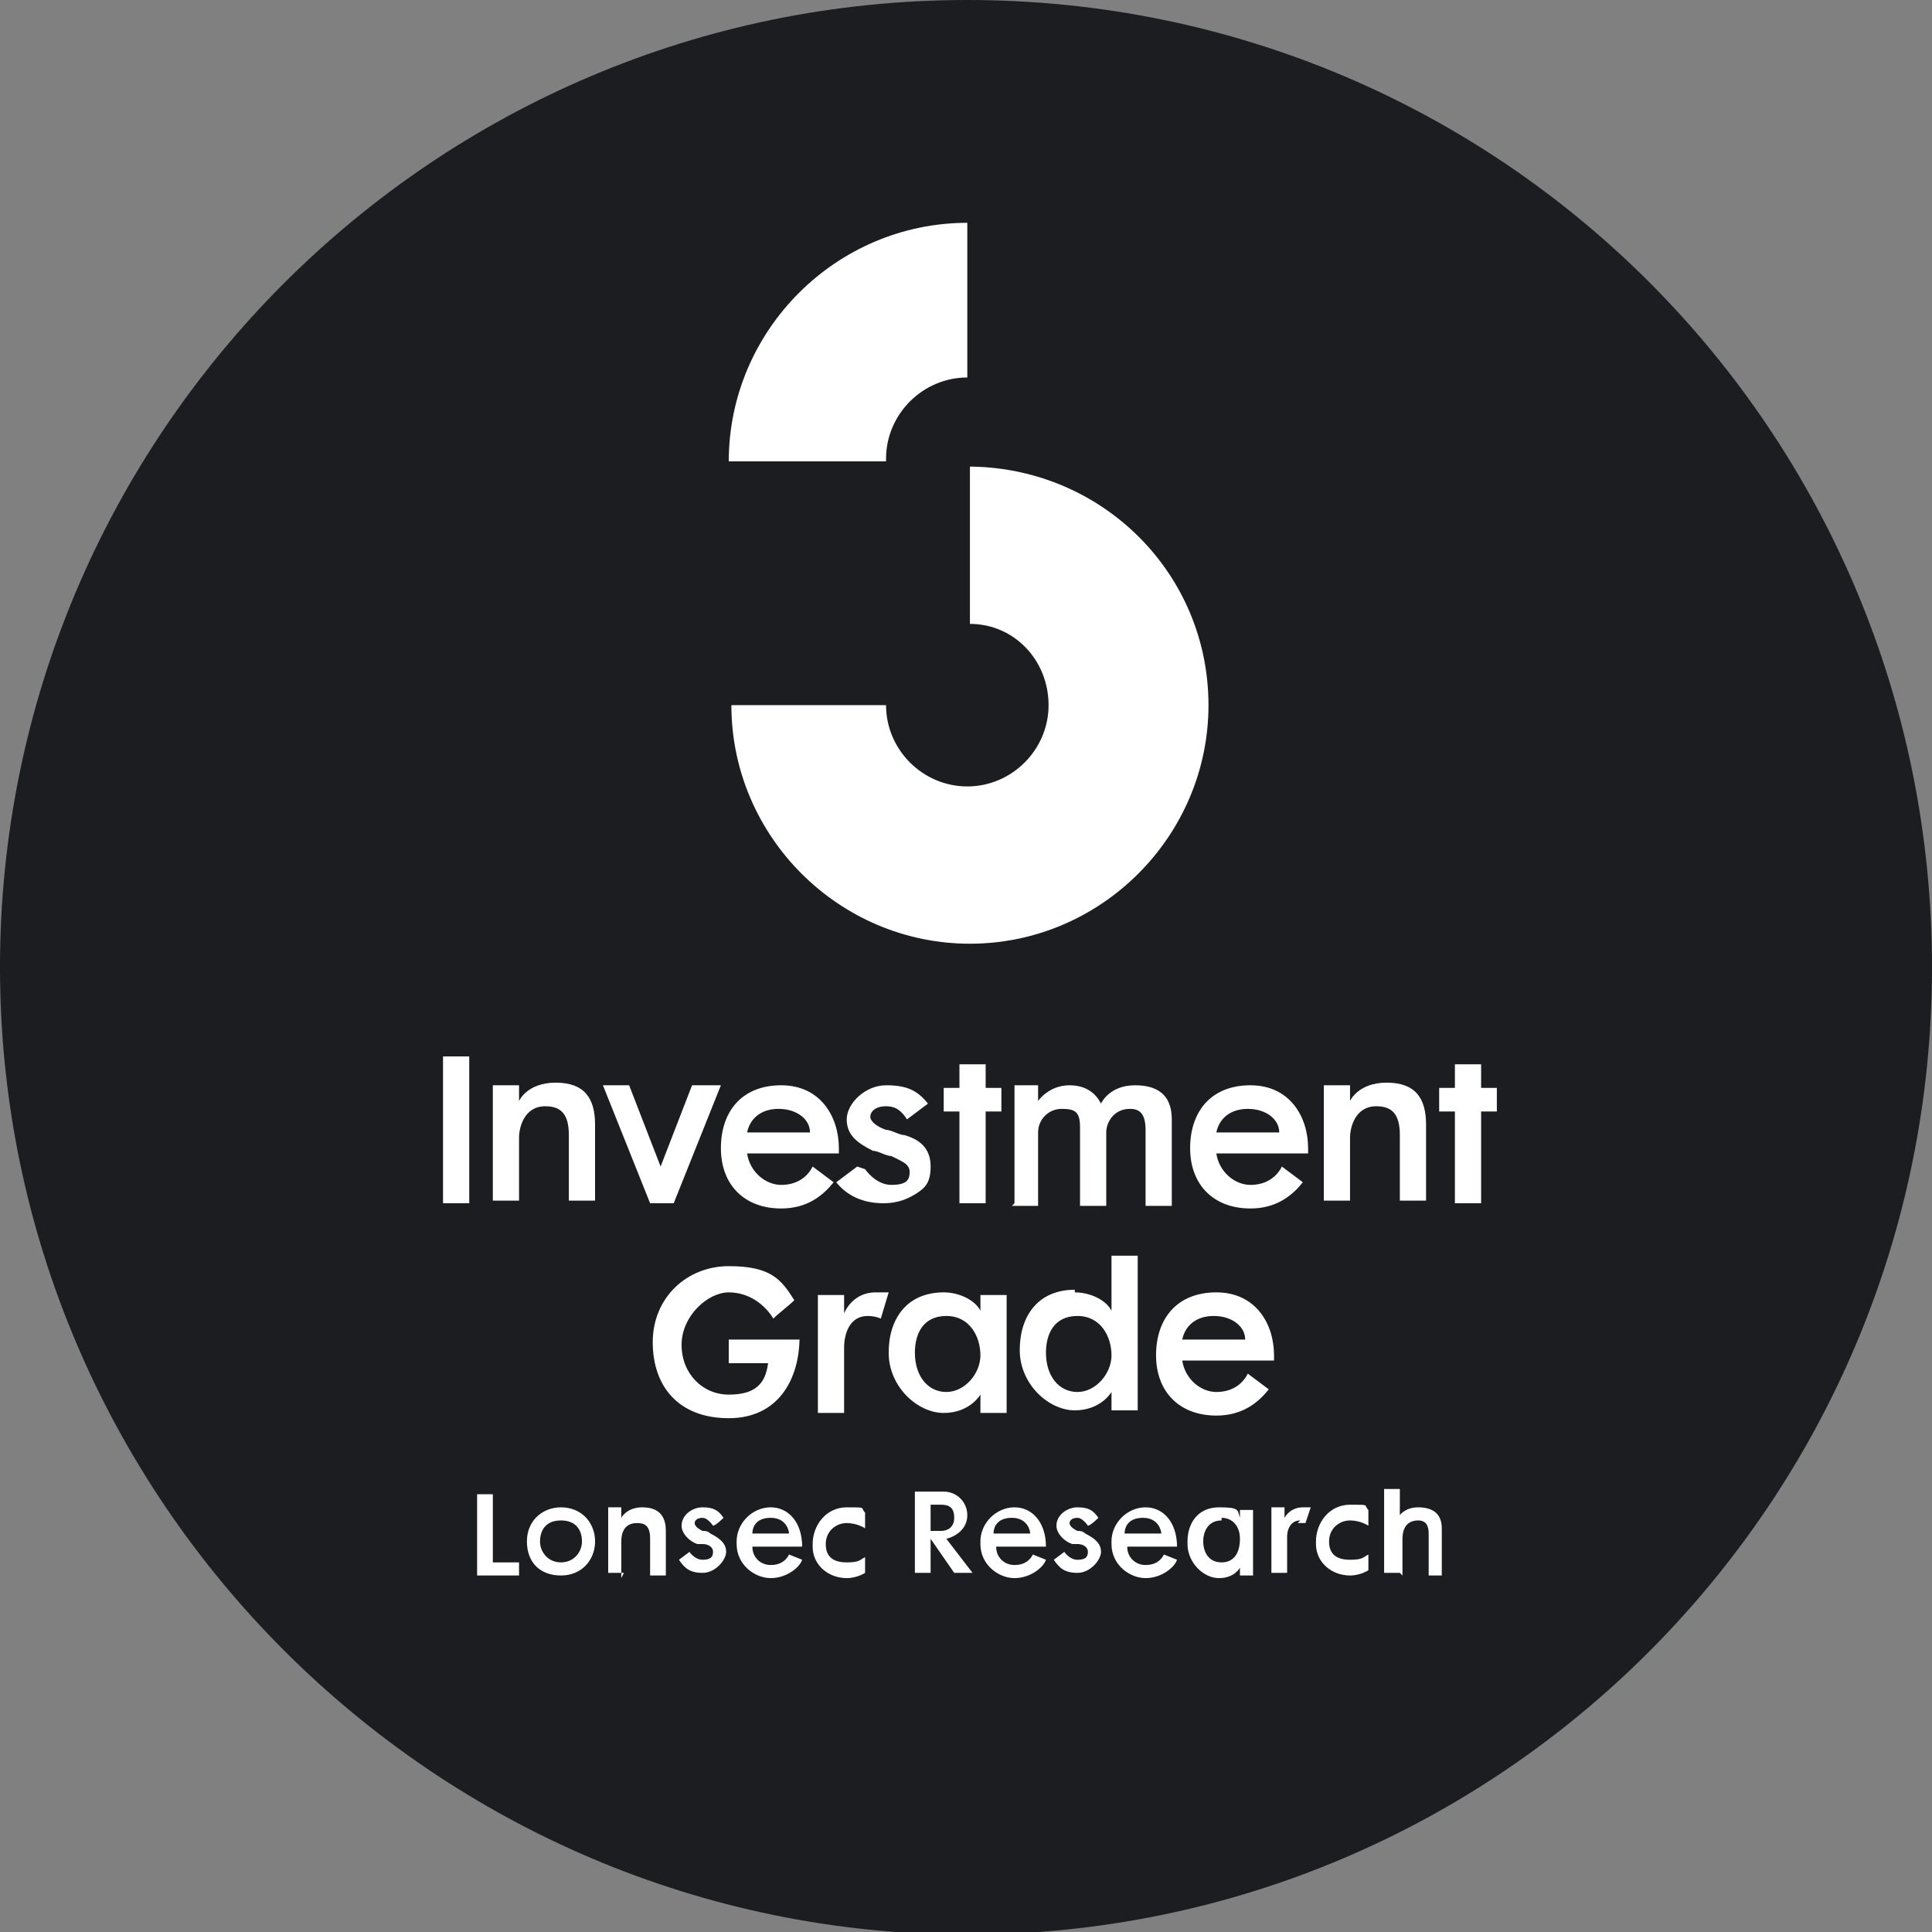
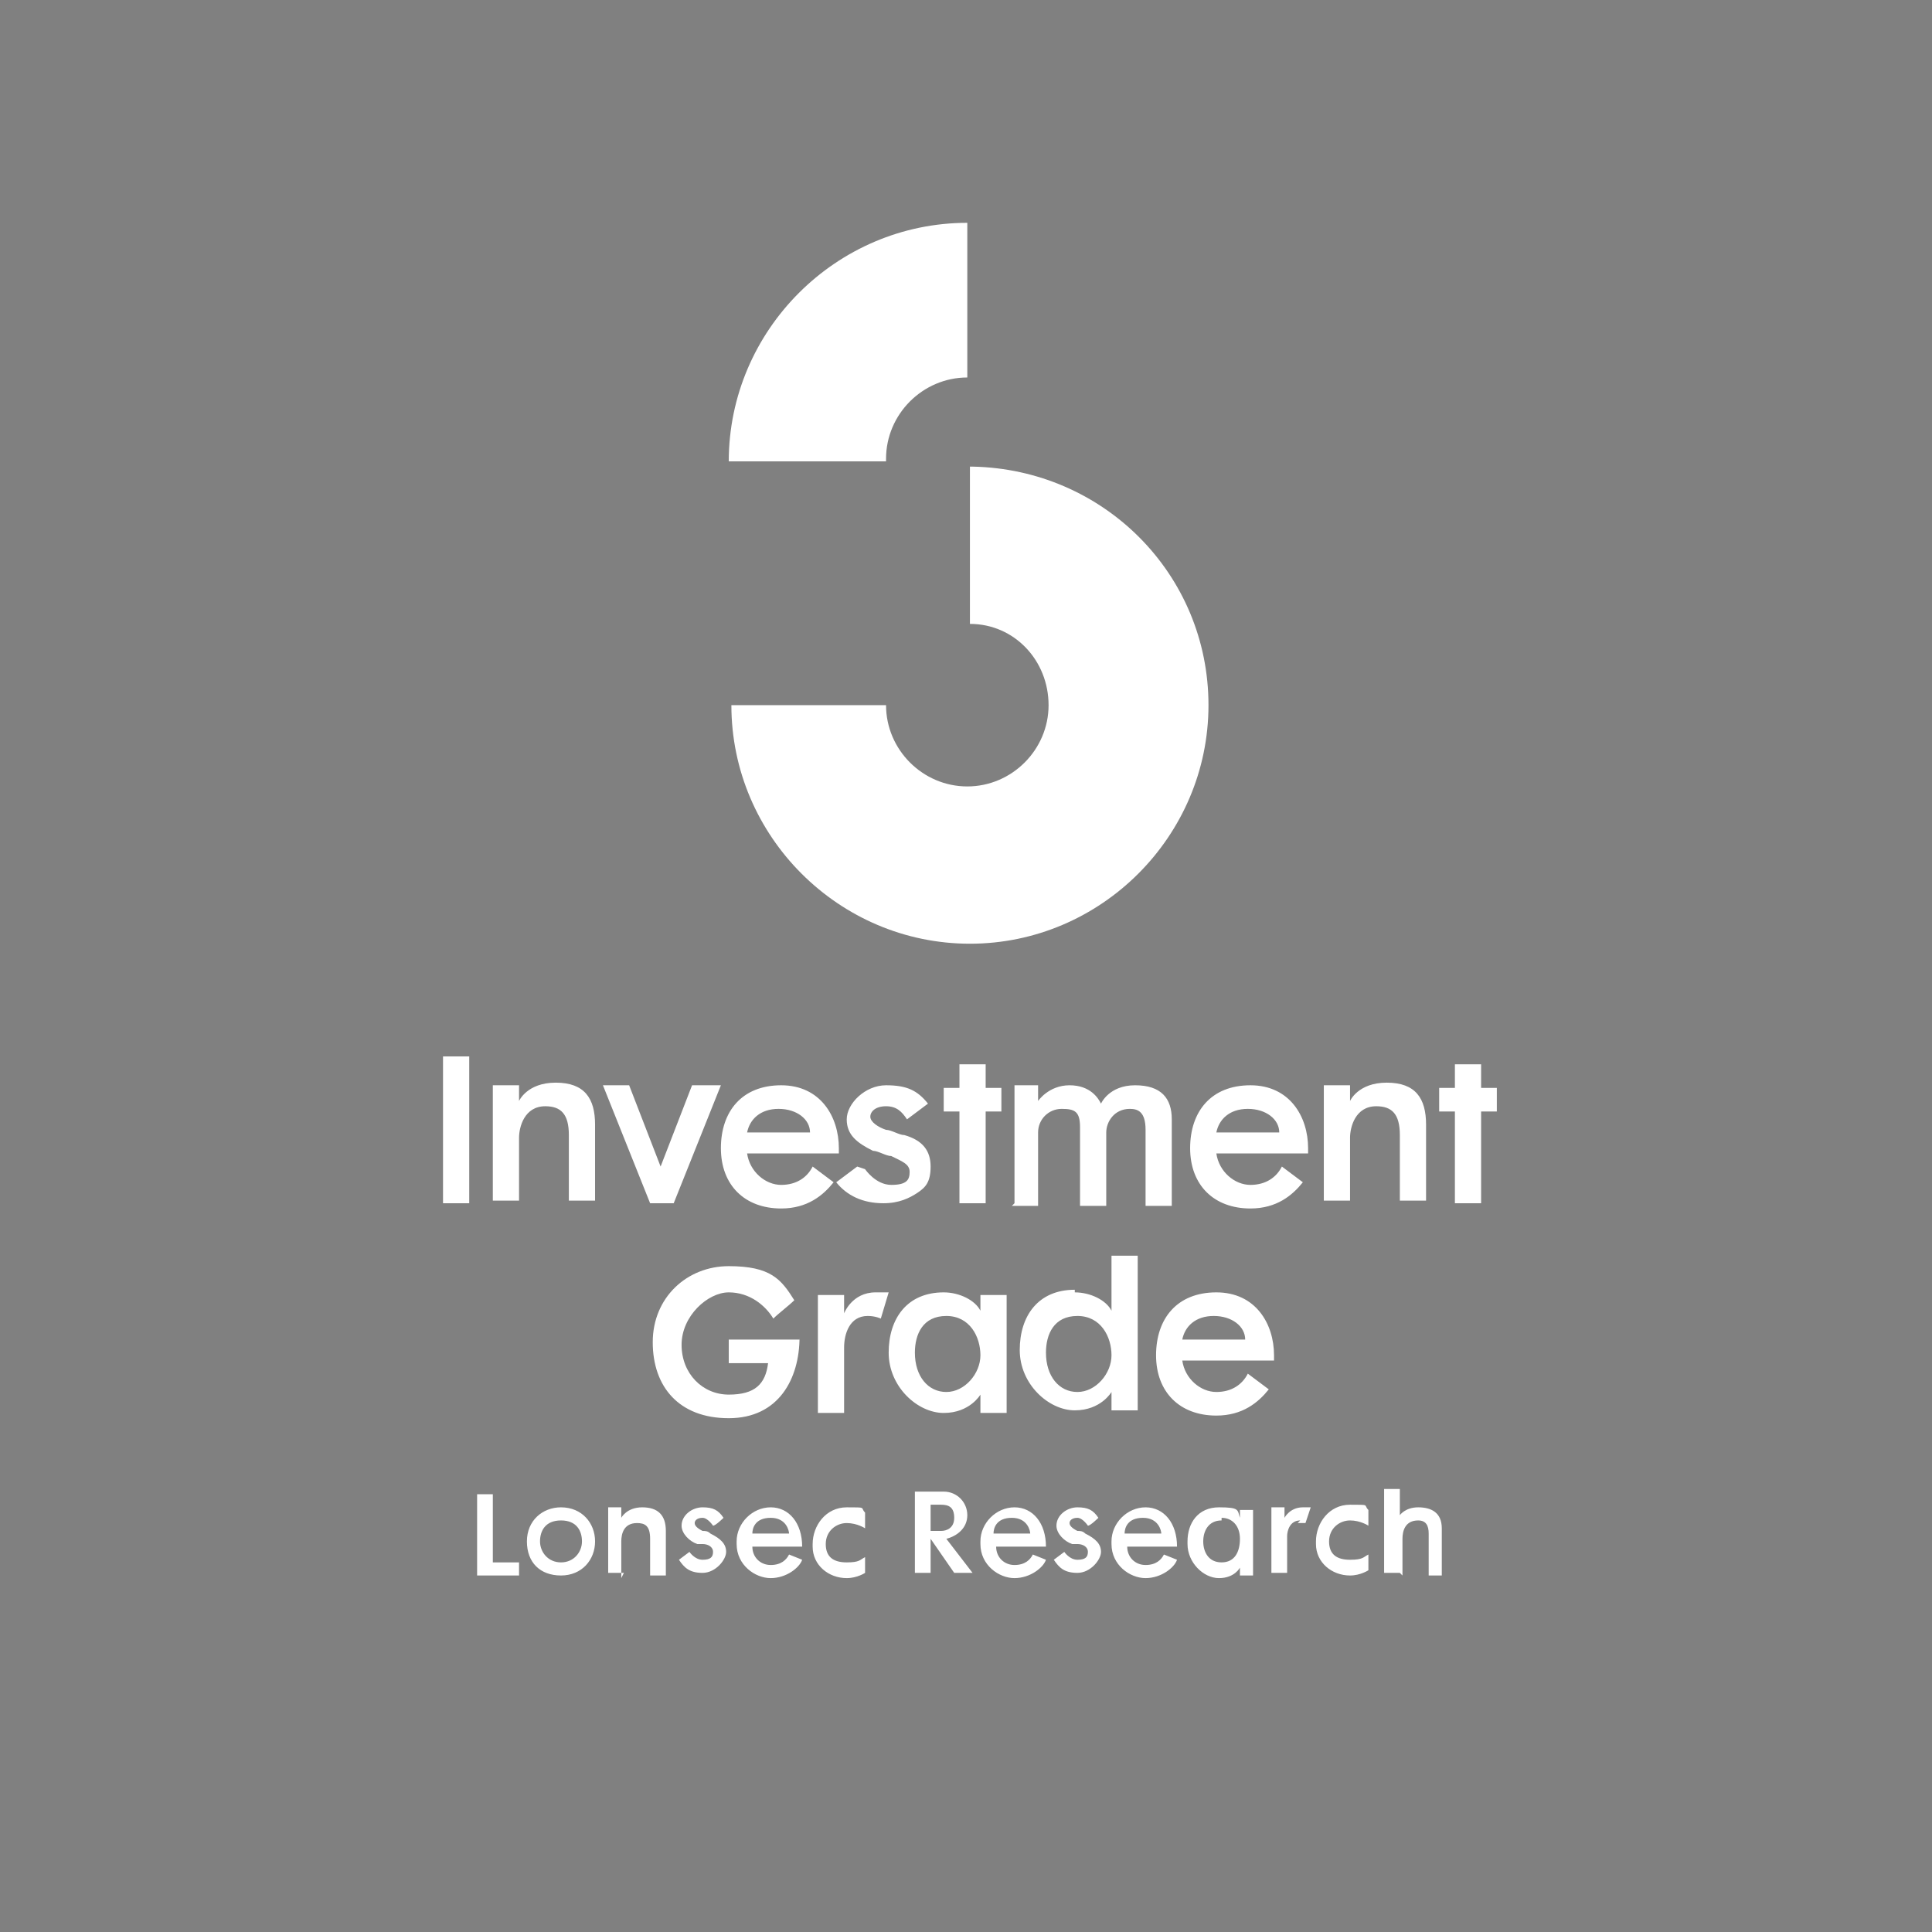
<svg xmlns="http://www.w3.org/2000/svg" width="26mm" height="26mm" viewBox="0 0 73.7 73.7">
  <rect x="0" y="0" width="73.7" height="73.7" fill="#808080" stroke="none" />
  <g id="Layer_1" data-name="Layer 1">
-     <path d="M73.7,36.9c0,20.4-16.5,36.9-36.8,36.9S0,57.2,0,36.9,16.5,0,36.9,0s36.8,16.5,36.8,36.9Z" fill="#1b1d21" />
-   </g>
+     </g>
  <g id="Layer_2" data-name="Layer 2">
    <path d="M17.9,45.9h-1v-5.6h1v5.6Zm.9,0v-4.5h1v.6s.3-.7,1.4-.7,1.5,.6,1.5,1.6v2.9h-1v-2.5c0-.8-.3-1.1-.9-1.1-.8,0-1,.8-1,1.2v2.4h-1Zm4.1-4.5h1.1l1.2,3.1,1.2-3.1h1.1l-1.8,4.5h-.9l-1.8-4.5Zm6.9,0c1.5,0,2.2,1.2,2.2,2.4s0,.1,0,.2h-3.5c.1,.7,.7,1.2,1.3,1.2s1-.3,1.2-.7l.8,.6c-.4,.5-1,1-2,1-1.4,0-2.3-.9-2.3-2.3s.8-2.4,2.3-2.4Zm-1.3,1.8h2.4c0-.5-.5-.9-1.2-.9s-1.1,.4-1.2,.9Zm4.5,1.4s.4,.6,1,.6,.7-.2,.7-.5-.3-.4-.7-.6c-.2,0-.5-.2-.7-.2-.6-.3-1-.6-1-1.2s.7-1.3,1.5-1.3,1.2,.2,1.6,.7l-.8,.6c-.2-.3-.4-.5-.8-.5s-.6,.2-.6,.4,.3,.4,.6,.5c.2,0,.5,.2,.7,.2,.7,.2,1,.6,1,1.2s-.2,.8-.5,1c-.3,.2-.7,.4-1.3,.4-.8,0-1.4-.3-1.8-.8l.8-.6Zm3.6,1.3v-3.5h-.6v-.9h.6v-.9h1v.9h.6v.9h-.6v3.5h-1Zm2.1,0v-4.5h.9v.6s.4-.6,1.2-.6,1.1,.5,1.2,.7c0,0,.3-.7,1.3-.7s1.4,.5,1.4,1.3v3.3h-1v-2.9c0-.7-.3-.8-.6-.8-.6,0-.9,.5-.9,.9v2.8h-1v-3c0-.6-.2-.7-.7-.7s-.9,.4-.9,.9v2.8h-1Zm9-4.5c1.5,0,2.2,1.2,2.2,2.4s0,.1,0,.2h-3.5c.1,.7,.7,1.2,1.3,1.2s1-.3,1.2-.7l.8,.6c-.4,.5-1,1-2,1-1.4,0-2.3-.9-2.3-2.3s.8-2.4,2.3-2.4Zm-1.3,1.8h2.4c0-.5-.5-.9-1.2-.9s-1.1,.4-1.2,.9Zm4.1,2.7v-4.5h1v.6s.3-.7,1.4-.7,1.5,.6,1.5,1.6v2.9h-1v-2.5c0-.8-.3-1.1-.9-1.1-.8,0-1,.8-1,1.2v2.4h-1Zm5,0v-3.5h-.6v-.9h.6v-.9h1v.9h.6v.9h-.6v3.5h-1Zm-25,5.1c0,1.6-.8,3.1-2.7,3.1s-2.9-1.2-2.9-2.9,1.3-2.9,2.9-2.9,2,.5,2.5,1.3c-.2,.2-.6,.5-.8,.7-.3-.5-.9-1-1.7-1s-1.8,.9-1.8,2,.8,1.9,1.8,1.9,1.4-.4,1.5-1.2h-1.5v-.9h2.7Zm1.7,.5v2.4h-1v-4.5h1v.7s.3-.8,1.2-.8,.3,0,.5,0l-.3,1s-.2-.1-.5-.1c-.7,0-.9,.7-.9,1.2Zm3.8-2.2c.6,0,1.2,.3,1.4,.7v-.6h1v4.5h-1v-.7s-.4,.7-1.4,.7-2.1-1-2.1-2.3,.7-2.3,2.1-2.3Zm-1.1,2.3c0,.9,.5,1.5,1.2,1.5s1.3-.7,1.3-1.4-.4-1.5-1.3-1.5-1.2,.7-1.2,1.4Zm6.1-2.3c.6,0,1.2,.3,1.4,.7v-2.1h1v5.9h-1v-.7s-.4,.7-1.4,.7-2.1-1-2.1-2.3,.7-2.3,2.1-2.3Zm-1.1,2.3c0,.9,.5,1.5,1.2,1.5s1.3-.7,1.3-1.4-.4-1.5-1.3-1.5-1.2,.7-1.2,1.4Zm6.5-2.3c1.5,0,2.2,1.2,2.2,2.4s0,.1,0,.2h-3.5c.1,.7,.7,1.2,1.3,1.2s1-.3,1.2-.7l.8,.6c-.4,.5-1,1-2,1-1.4,0-2.3-.9-2.3-2.3s.8-2.4,2.3-2.4Zm-1.3,1.8h2.4c0-.5-.5-.9-1.2-.9s-1.1,.4-1.2,.9Zm-26.9,9v-3.1h.6v2.6h1v.5h-1.6Zm3.2-2.6c.8,0,1.3,.6,1.3,1.3s-.5,1.3-1.3,1.3-1.3-.5-1.3-1.3,.6-1.3,1.3-1.3Zm-.8,1.3c0,.4,.3,.8,.8,.8s.8-.4,.8-.8-.2-.8-.8-.8-.8,.4-.8,.8Zm3.2,1.2h-.6v-2.5h.5v.4s.2-.4,.8-.4,.9,.3,.9,.9v1.7h-.6v-1.4c0-.5-.2-.6-.5-.6-.5,0-.6,.4-.6,.7v1.4Zm2.2-1.8c0-.4,.4-.7,.8-.7s.6,.1,.8,.4c0,0-.3,.3-.4,.3,0,0-.2-.3-.4-.3s-.3,.1-.3,.2,.1,.2,.3,.3c.1,0,.2,0,.3,.1,.4,.2,.6,.4,.6,.7s-.4,.8-.9,.8-.7-.2-.9-.5l.4-.3s.2,.3,.5,.3,.4-.1,.4-.3-.2-.3-.4-.3c0,0-.1,0-.2,0-.3-.1-.6-.4-.6-.7Zm2.1,.6c0-.7,.6-1.3,1.3-1.3s1.2,.6,1.2,1.5h-1.9c0,.4,.3,.7,.7,.7s.6-.2,.7-.4l.5,.2c-.1,.3-.6,.7-1.2,.7s-1.3-.5-1.3-1.3Zm.6-.3h1.4c0-.1-.1-.6-.7-.6s-.7,.4-.7,.6Zm2.3,.4c0-.7,.5-1.4,1.3-1.4s.5,0,.7,.2v.6s-.3-.2-.7-.2-.8,.3-.8,.8,.3,.7,.8,.7,.5-.1,.7-.2v.6s-.3,.2-.7,.2c-.7,0-1.3-.5-1.3-1.2Zm4.5-.2v1.3h-.6v-3.1h1.1c.5,0,.9,.4,.9,.9s-.4,.8-.8,.9c0,0,1,1.3,1,1.3h-.7l-.9-1.3Zm0-1.3v1h.4c.2,0,.5-.1,.5-.5s-.2-.5-.5-.5h-.3Zm1.9,1.4c0-.7,.6-1.3,1.3-1.3s1.2,.6,1.2,1.5h-1.9c0,.4,.3,.7,.7,.7s.6-.2,.7-.4l.5,.2c-.1,.3-.6,.7-1.2,.7s-1.3-.5-1.3-1.3Zm.6-.3h1.3c0-.1-.1-.6-.7-.6s-.7,.4-.7,.6Zm2.3-.3c0-.4,.4-.7,.8-.7s.6,.1,.8,.4c0,0-.3,.3-.4,.3,0,0-.2-.3-.4-.3s-.3,.1-.3,.2,.1,.2,.3,.3c.1,0,.2,0,.3,.1,.4,.2,.6,.4,.6,.7s-.4,.8-.9,.8-.7-.2-.9-.5l.4-.3s.2,.3,.5,.3,.4-.1,.4-.3-.2-.3-.4-.3c0,0-.1,0-.2,0-.3-.1-.6-.4-.6-.7Zm2.1,.6c0-.7,.6-1.3,1.3-1.3s1.2,.6,1.2,1.5h-1.9c0,.4,.3,.7,.7,.7s.6-.2,.7-.4l.5,.2c-.1,.3-.6,.7-1.2,.7s-1.3-.5-1.3-1.3Zm.6-.3h1.3c0-.1-.1-.6-.7-.6s-.7,.4-.7,.6Zm2.3,.3c0-.7,.4-1.3,1.2-1.3s.7,.1,.8,.4v-.3h.5v2.5h-.5v-.3s-.2,.4-.8,.4-1.2-.6-1.2-1.3Zm1.3-.8c-.5,0-.7,.4-.7,.8s.2,.8,.7,.8,.7-.4,.7-.9-.3-.8-.7-.8Zm3,0c-.4,0-.5,.4-.5,.6v1.4h-.6v-2.5h.5v.4s.2-.4,.7-.4,.2,0,.3,0l-.2,.6s-.1,0-.3,0Zm.6,.8c0-.7,.5-1.4,1.3-1.4s.5,0,.7,.2v.6s-.3-.2-.7-.2-.8,.3-.8,.8,.3,.7,.8,.7,.5-.1,.7-.2v.6s-.3,.2-.7,.2c-.7,0-1.3-.5-1.3-1.2Zm3.2,1.2h-.6v-3.2h.6v1s.2-.3,.7-.3,.9,.2,.9,.8v1.8h-.5v-1.6c0-.3-.1-.5-.4-.5-.5,0-.6,.4-.6,.7v1.4ZM33.8,17.6h-6c0-5,4.1-9.1,9.1-9.1v5.9c-1.7,0-3.1,1.4-3.1,3.1Zm3.2,.2v6c1.7,0,3,1.4,3,3.1s-1.4,3.1-3.1,3.1-3.1-1.4-3.1-3.1h-5.9c0,5,4.1,9.1,9.1,9.1s9.1-4.1,9.1-9.1-4-9-9-9.1Z" fill="#fff" />
  </g>
</svg>